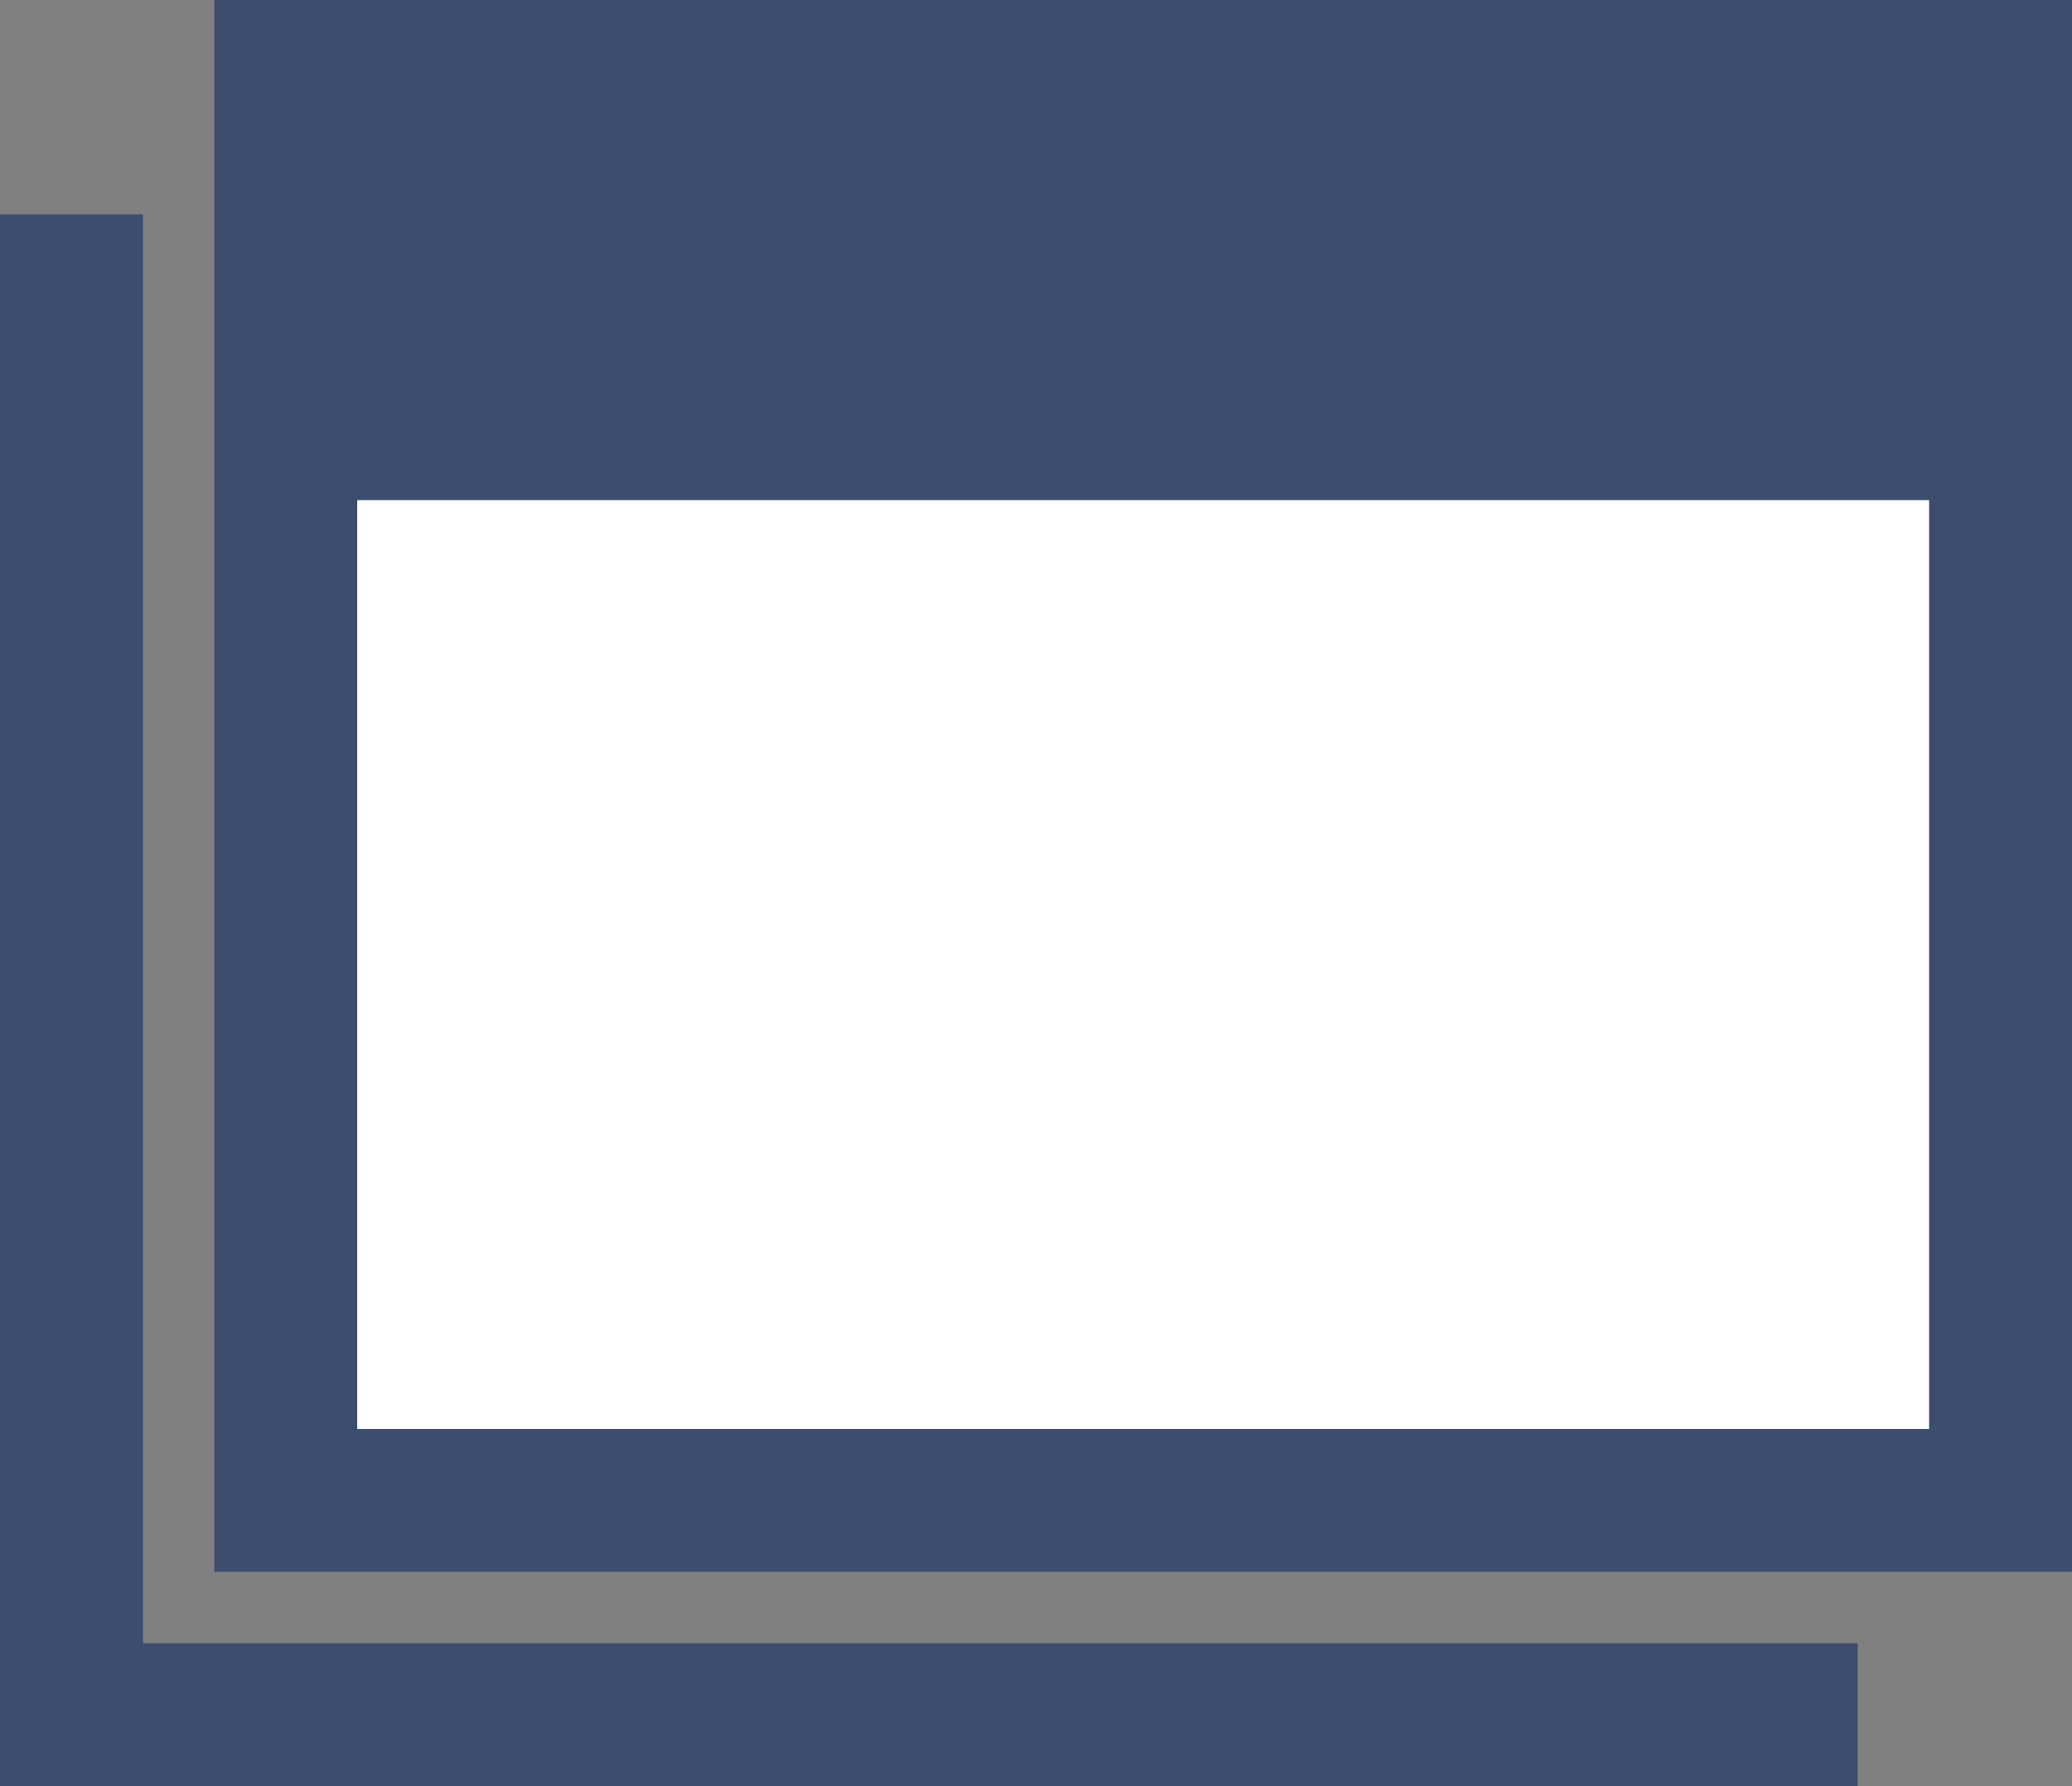
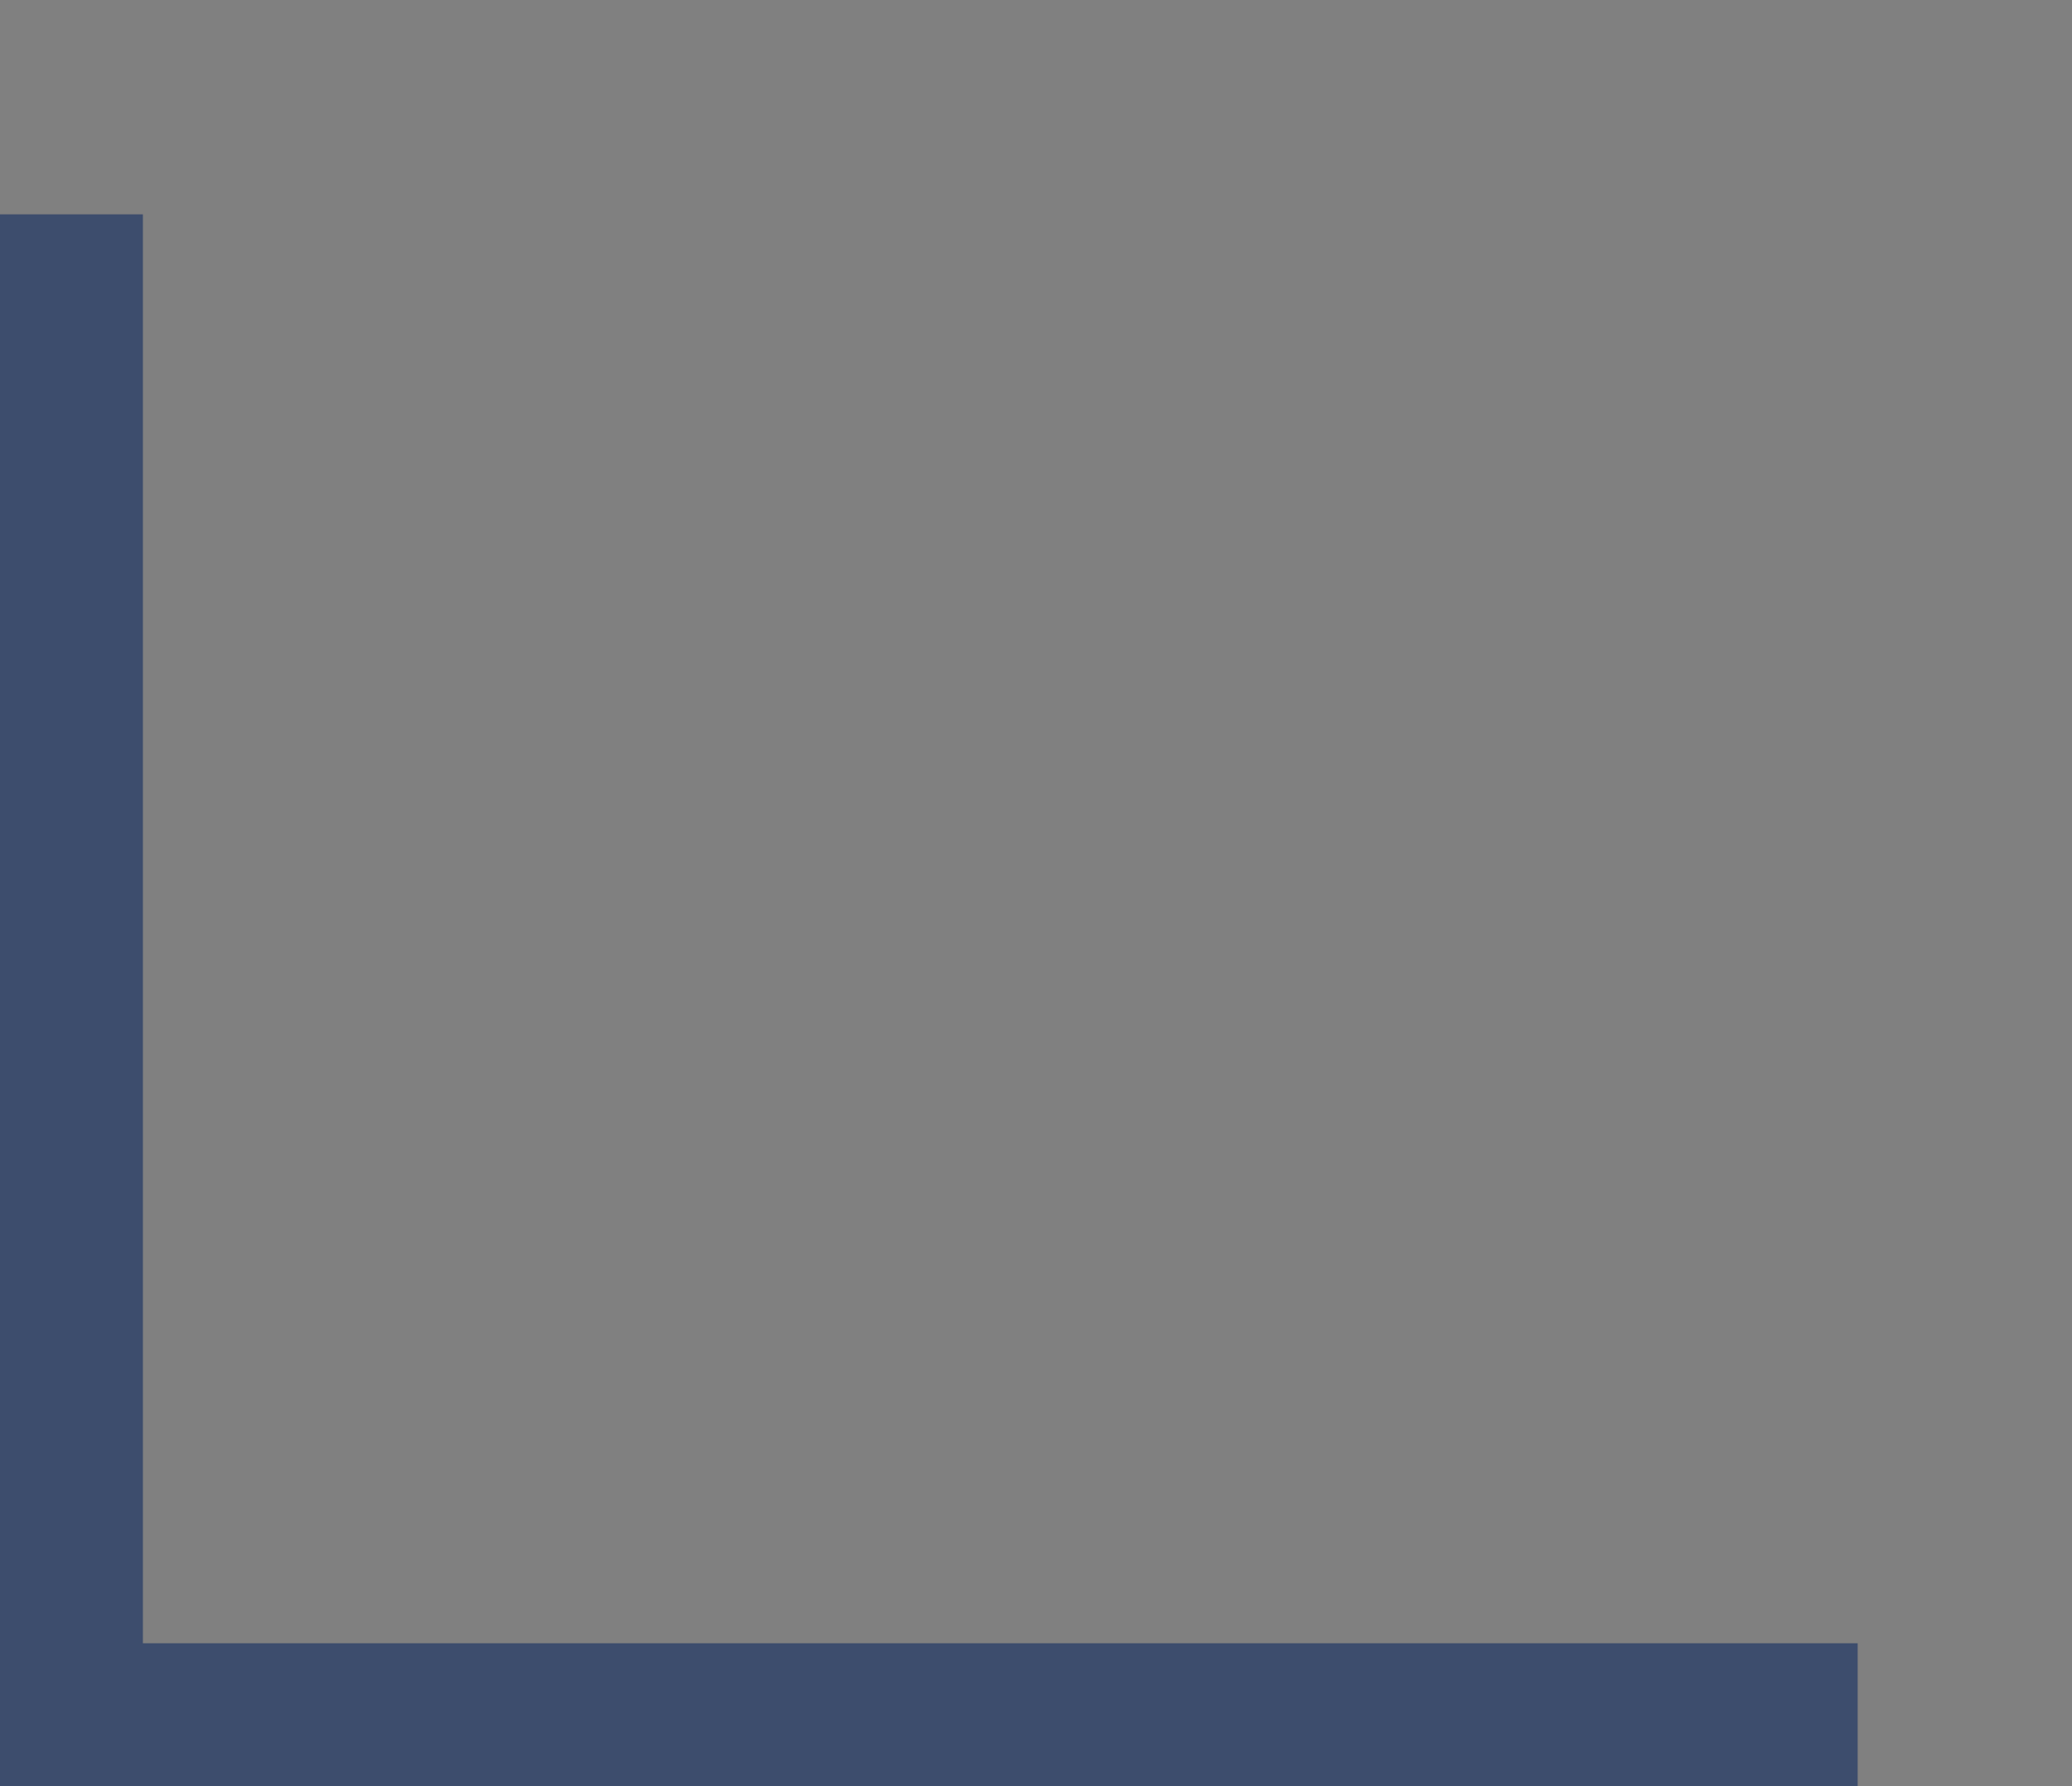
<svg xmlns="http://www.w3.org/2000/svg" version="1.1" id="icon-link.svg" x="0px" y="0px" viewBox="0 0 14.5 12.5" style="enable-background:new 0 0 14.5 12.5;" xml:space="preserve">
  <rect x="0" y="0" width="14.5" height="12.5" fill="#808080" stroke="none" />
  <style type="text/css">
	.st0{fill:#3D4D6D;}
	.st1{fill:#FFFFFF;stroke:#3D4D6D;}
</style>
  <rect id="長方形_640" y="11.5" class="st0" width="13" height="1" />
  <rect id="長方形_639" y="1.5" class="st0" width="1" height="11" />
-   <rect id="長方形_637" x="2" y="0.5" class="st1" width="12" height="10" />
-   <rect id="長方形_638" x="2" y="0.5" class="st0" width="12" height="3" />
</svg>